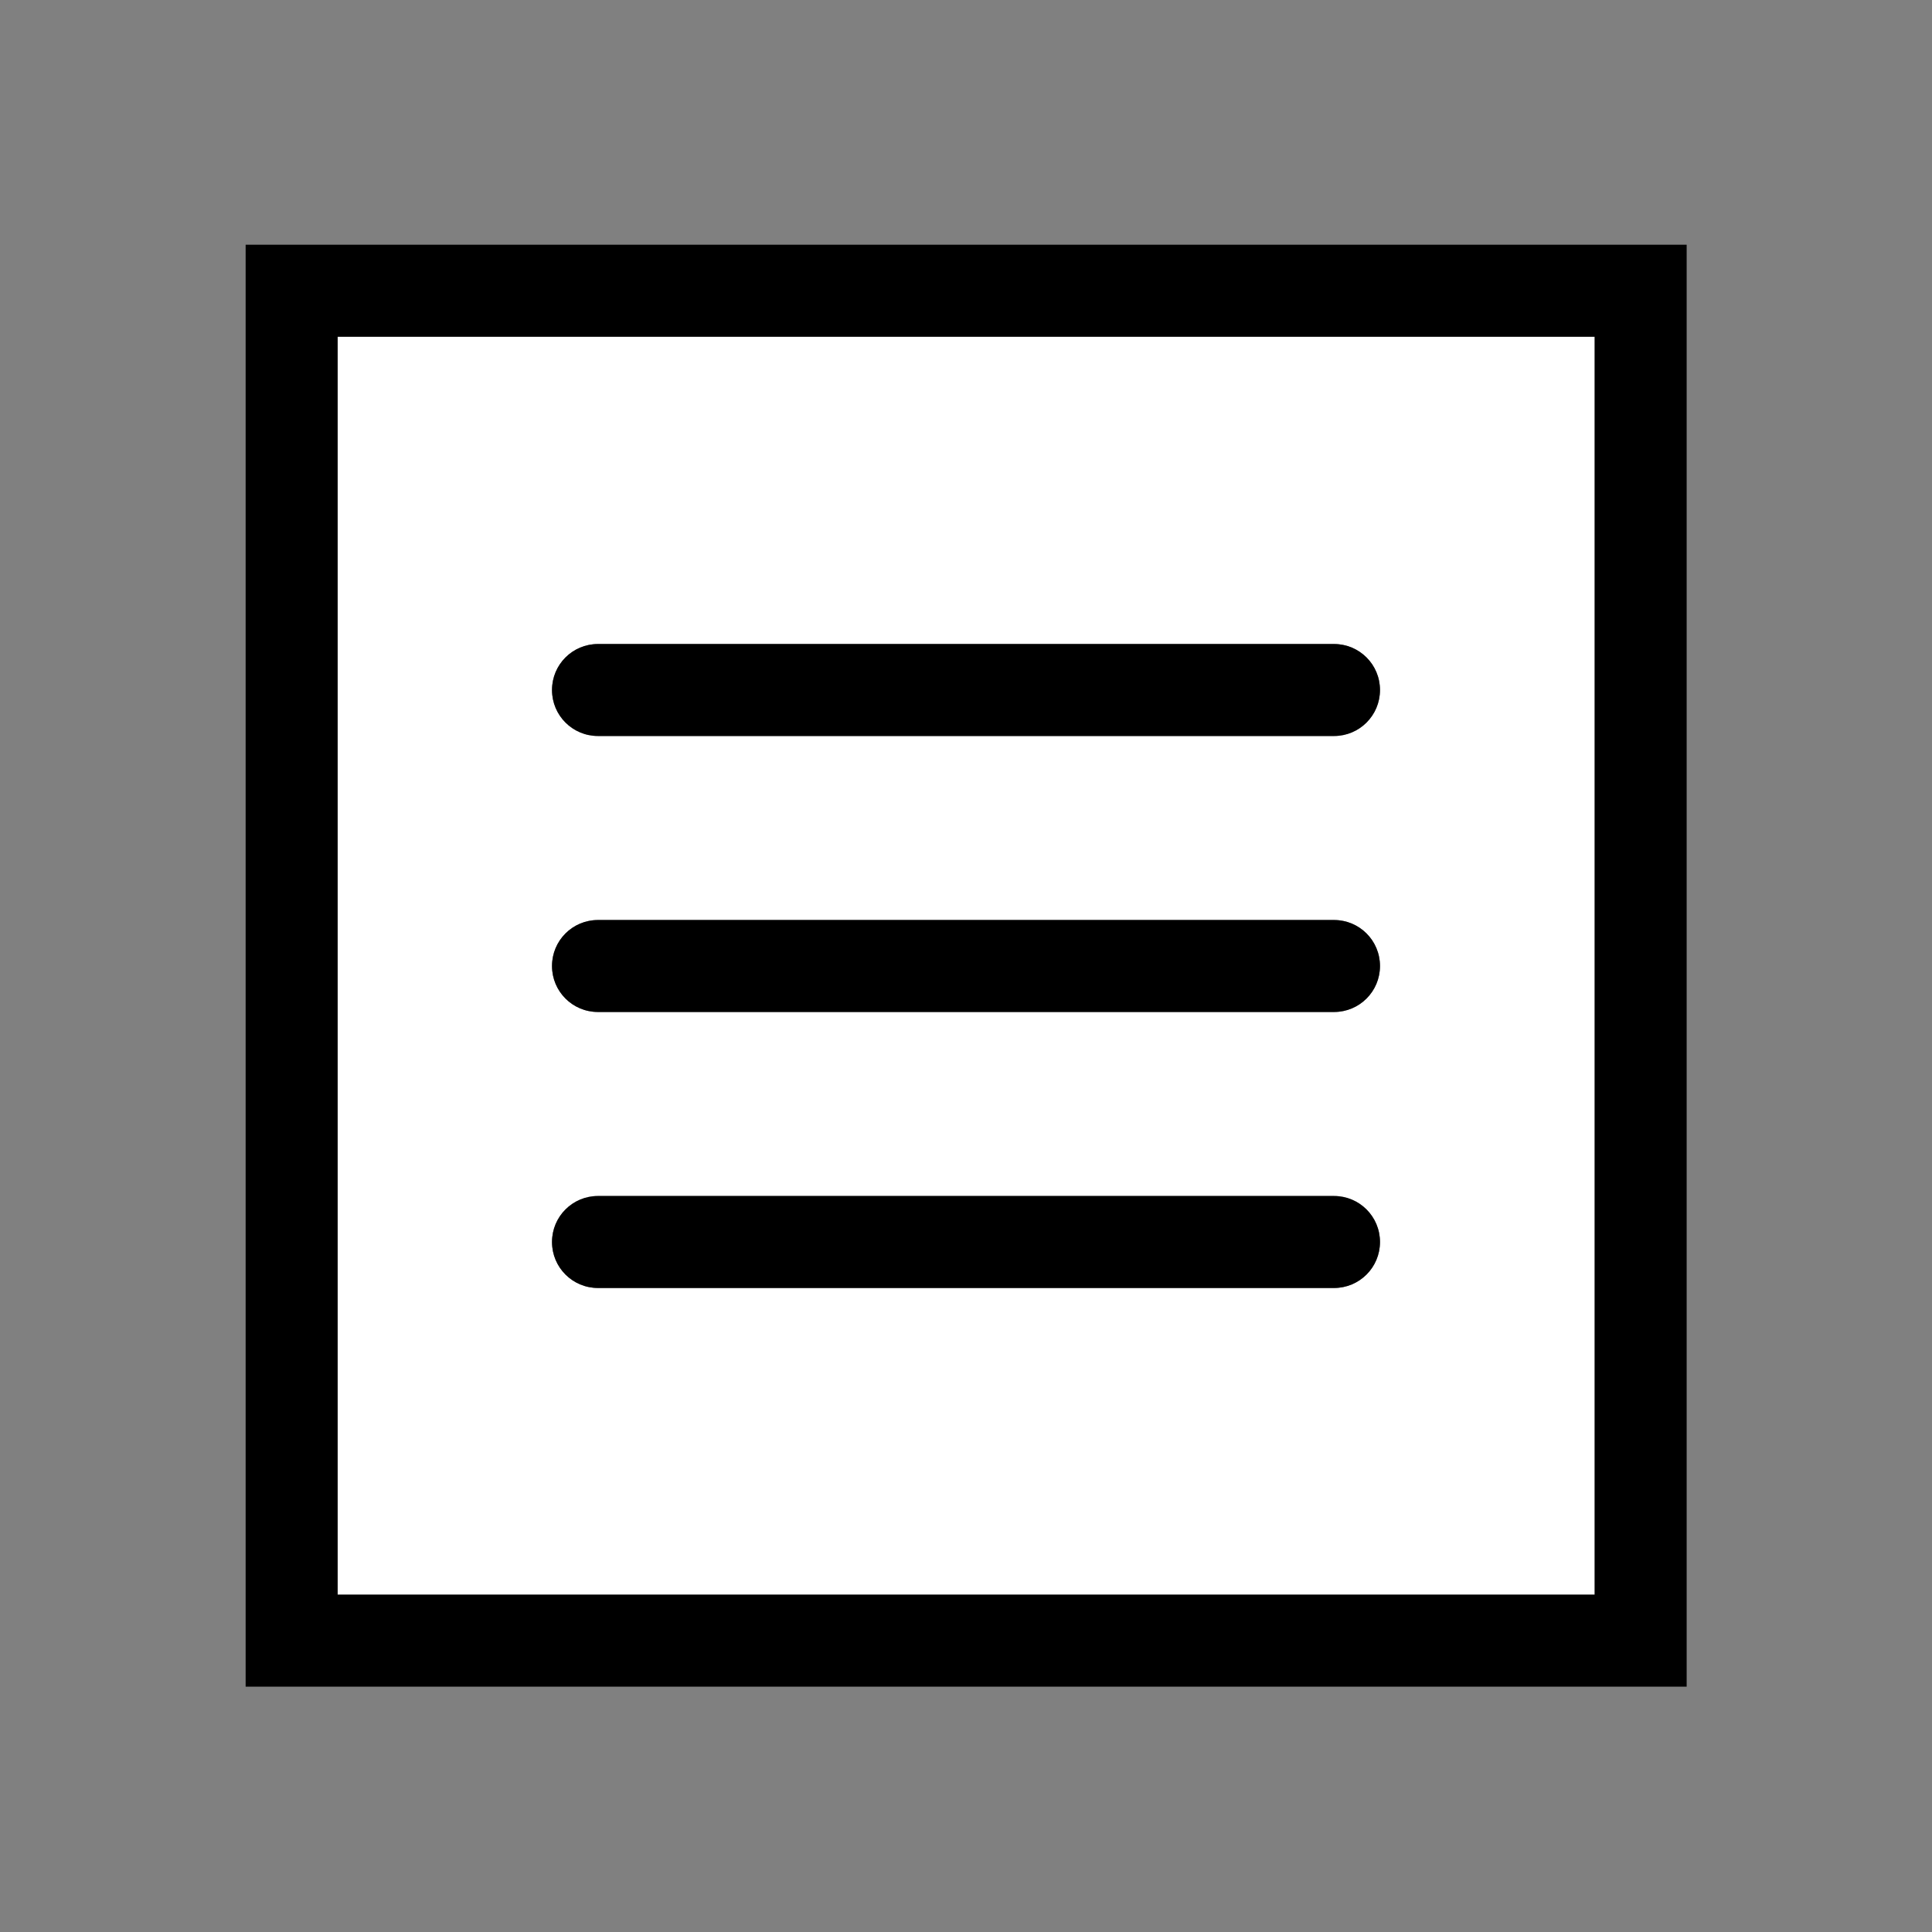
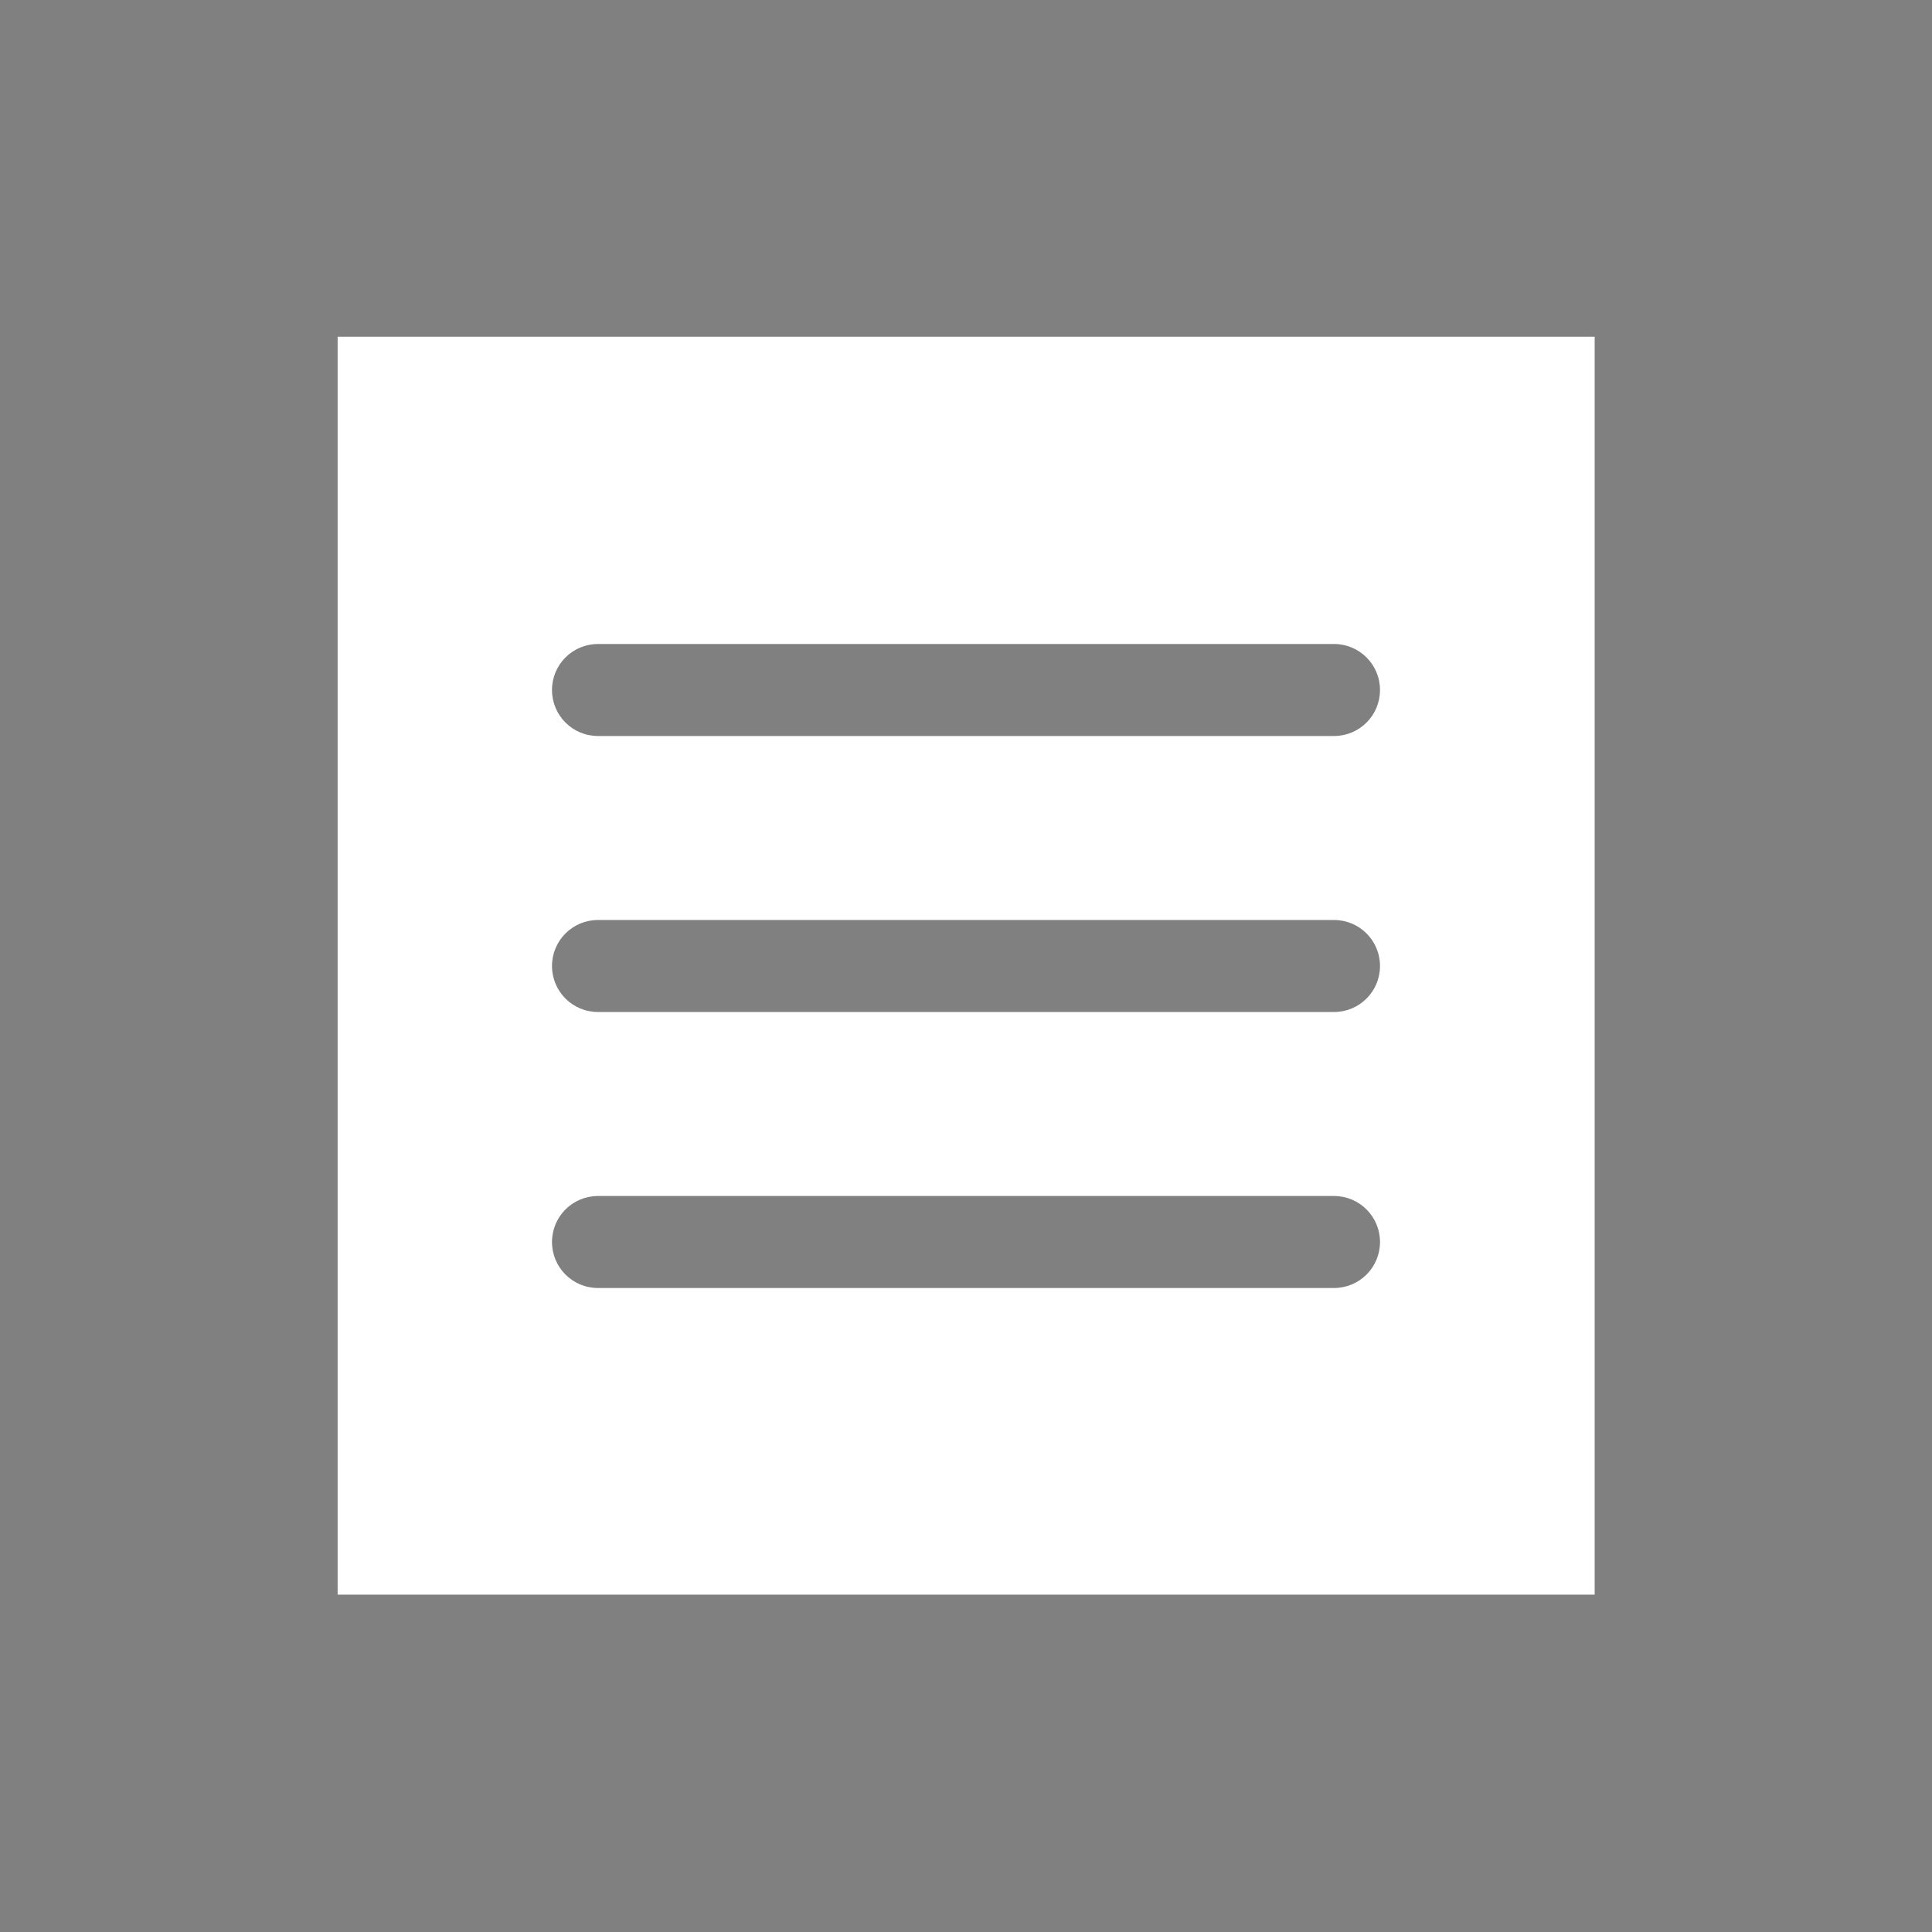
<svg xmlns="http://www.w3.org/2000/svg" viewBox="0 0 63 63">
  <rect x="0" y="0" width="63" height="63" fill="#808080" stroke="none" />
  <defs>
    <style>.cls-1{fill:#fff;}.cls-2{fill:none;}</style>
  </defs>
  <g id="Invisible_frame">
    <g id="Invisible_Frame">
-       <rect class="cls-2" x="5" y="-.4" width="64" height="64" />
-     </g>
+       </g>
  </g>
  <g id="Color">
    <path class="cls-1" d="M11.01,52H52V10.98H11.01V52Zm8.49-31h24c.83,0,1.5,.67,1.5,1.5s-.67,1.5-1.5,1.5H19.5c-.83,0-1.5-.67-1.5-1.5s.67-1.5,1.5-1.5Zm0,9h24c.83,0,1.5,.67,1.5,1.5s-.67,1.5-1.5,1.5H19.5c-.83,0-1.5-.67-1.5-1.5s.67-1.5,1.5-1.5Zm0,9h24c.83,0,1.5,.67,1.5,1.5s-.67,1.5-1.5,1.5H19.5c-.83,0-1.5-.67-1.5-1.5s.67-1.5,1.5-1.5Z" />
  </g>
  <g id="Icon_black">
    <g>
-       <path d="M8.01,7.98V55H55V7.98H8.01ZM52,52H11.01V10.98H52V52Z" />
-       <path d="M19.5,24h24c.83,0,1.5-.67,1.5-1.5s-.67-1.5-1.5-1.5H19.5c-.83,0-1.5,.67-1.5,1.5s.67,1.5,1.5,1.5Z" />
-       <path d="M19.5,33h24c.83,0,1.5-.67,1.5-1.5s-.67-1.5-1.5-1.5H19.5c-.83,0-1.5,.67-1.5,1.5s.67,1.5,1.5,1.5Z" />
-       <path d="M19.5,42h24c.83,0,1.5-.67,1.5-1.5s-.67-1.5-1.5-1.5H19.5c-.83,0-1.5,.67-1.5,1.5s.67,1.5,1.5,1.5Z" />
-     </g>
+       </g>
  </g>
</svg>